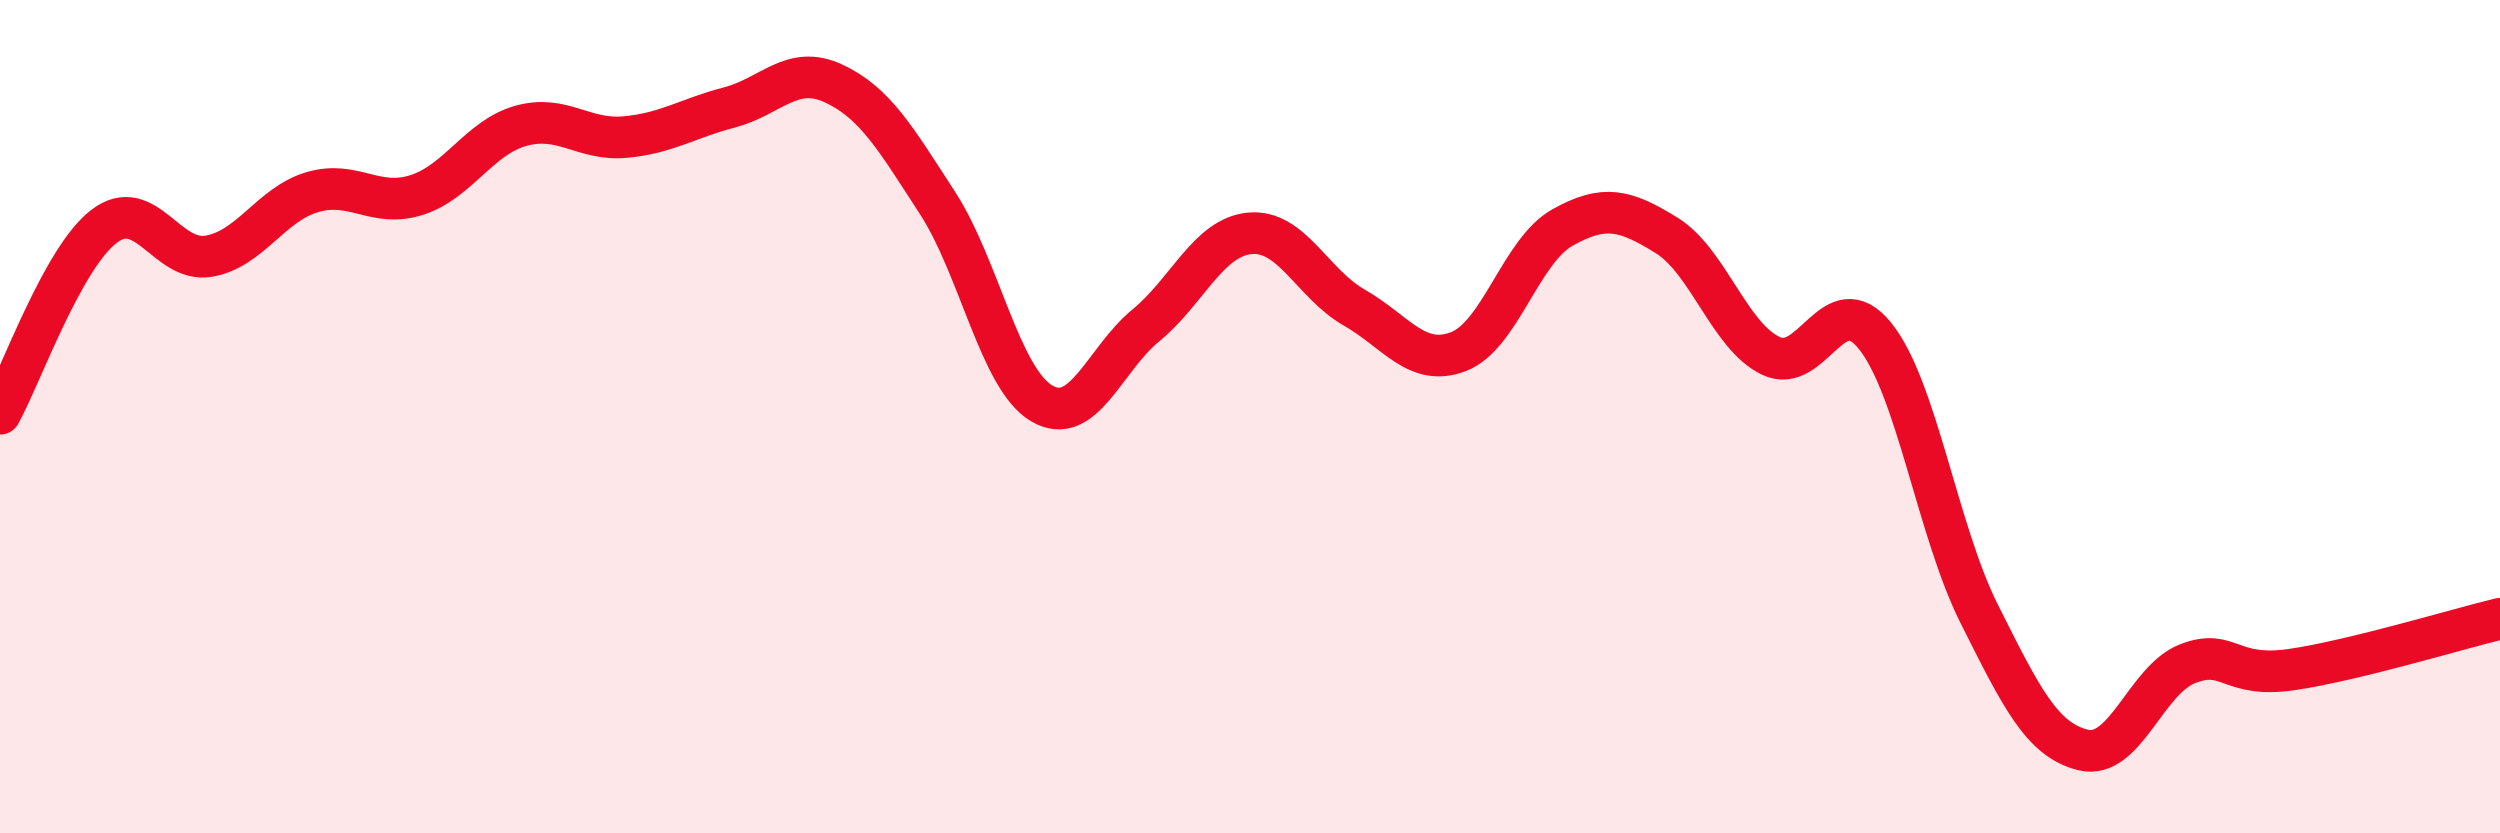
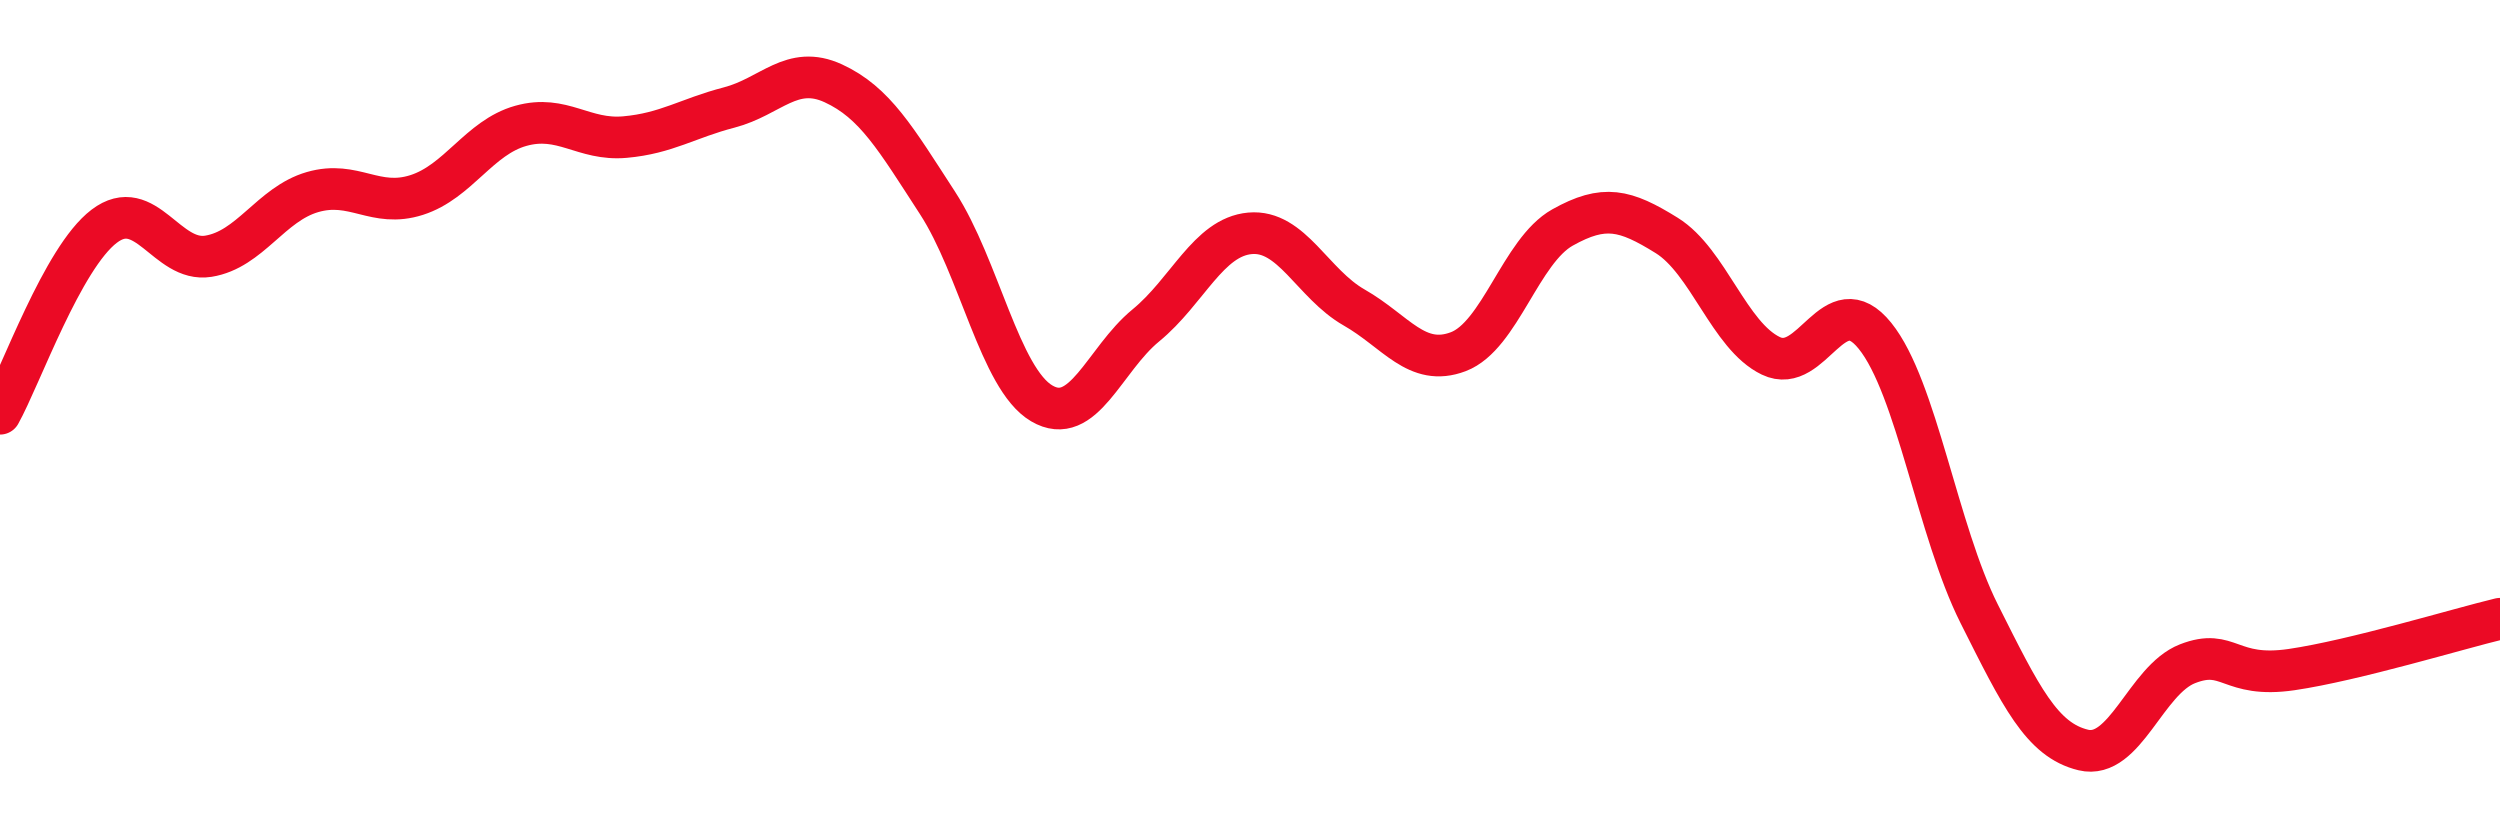
<svg xmlns="http://www.w3.org/2000/svg" width="60" height="20" viewBox="0 0 60 20">
-   <path d="M 0,9.93 C 0.5,9.03 1.5,6.19 2.5,5.43 C 3.5,4.67 4,6.31 5,6.15 C 6,5.99 6.5,4.9 7.5,4.61 C 8.5,4.32 9,5 10,4.68 C 11,4.36 11.5,3.3 12.5,3.02 C 13.5,2.74 14,3.38 15,3.29 C 16,3.2 16.5,2.84 17.5,2.58 C 18.5,2.32 19,1.54 20,2 C 21,2.46 21.5,3.33 22.5,4.87 C 23.5,6.41 24,9.09 25,9.68 C 26,10.27 26.5,8.63 27.5,7.81 C 28.5,6.99 29,5.69 30,5.6 C 31,5.51 31.5,6.81 32.5,7.38 C 33.5,7.95 34,8.82 35,8.44 C 36,8.06 36.5,6.02 37.5,5.46 C 38.5,4.9 39,5.03 40,5.65 C 41,6.27 41.5,8.06 42.5,8.54 C 43.5,9.02 44,6.82 45,8.06 C 46,9.3 46.5,12.74 47.5,14.73 C 48.5,16.72 49,17.76 50,18 C 51,18.24 51.5,16.32 52.5,15.93 C 53.5,15.54 53.5,16.29 55,16.07 C 56.5,15.85 59,15.09 60,14.85L60 20L0 20Z" fill="#EB0A25" opacity="0.1" stroke-linecap="round" stroke-linejoin="round" />
  <path d="M 0,9.93 C 0.5,9.03 1.5,6.19 2.5,5.43 C 3.5,4.67 4,6.31 5,6.15 C 6,5.99 6.5,4.9 7.5,4.61 C 8.5,4.32 9,5 10,4.68 C 11,4.36 11.5,3.3 12.5,3.02 C 13.5,2.74 14,3.38 15,3.29 C 16,3.2 16.5,2.84 17.5,2.58 C 18.5,2.32 19,1.54 20,2 C 21,2.46 21.5,3.33 22.5,4.87 C 23.5,6.41 24,9.09 25,9.68 C 26,10.27 26.5,8.63 27.5,7.81 C 28.5,6.99 29,5.69 30,5.6 C 31,5.51 31.5,6.81 32.5,7.38 C 33.5,7.95 34,8.82 35,8.44 C 36,8.06 36.5,6.02 37.5,5.46 C 38.5,4.9 39,5.03 40,5.65 C 41,6.27 41.5,8.06 42.5,8.54 C 43.5,9.02 44,6.82 45,8.06 C 46,9.3 46.5,12.74 47.5,14.73 C 48.5,16.72 49,17.76 50,18 C 51,18.24 51.5,16.32 52.5,15.93 C 53.5,15.54 53.5,16.29 55,16.07 C 56.5,15.85 59,15.09 60,14.85" stroke="#EB0A25" stroke-width="1" fill="none" stroke-linecap="round" stroke-linejoin="round" />
</svg>